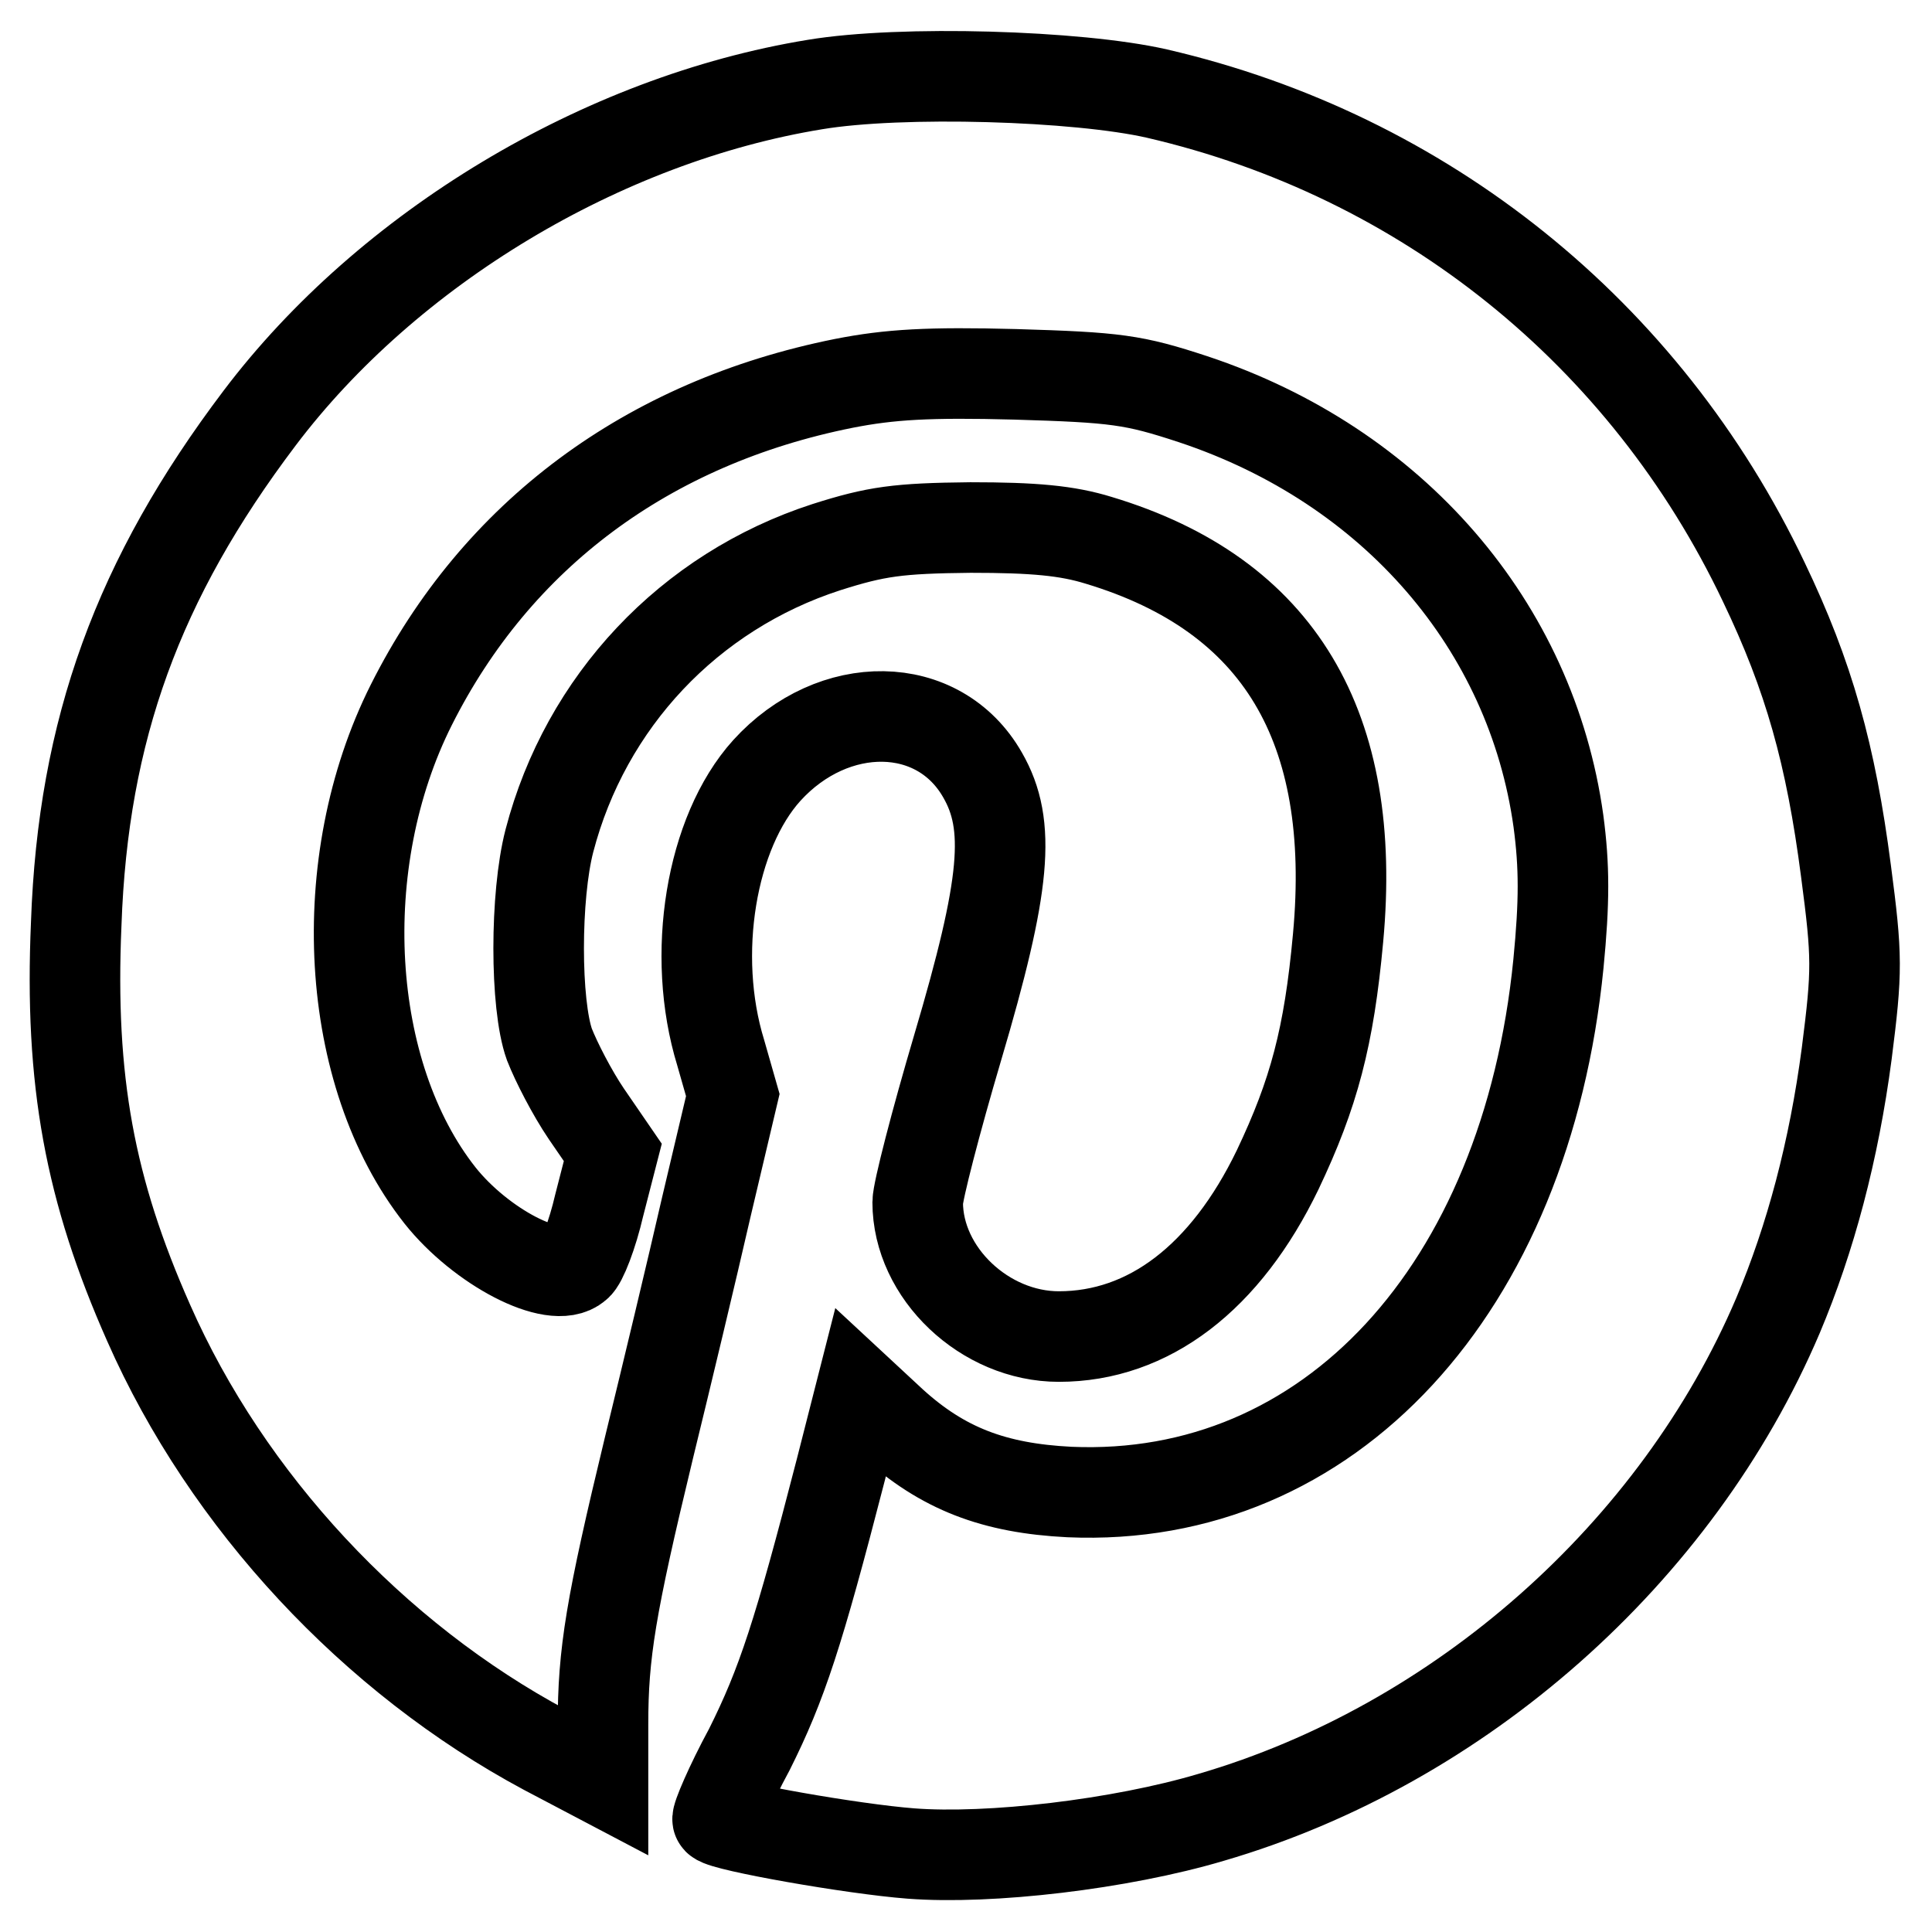
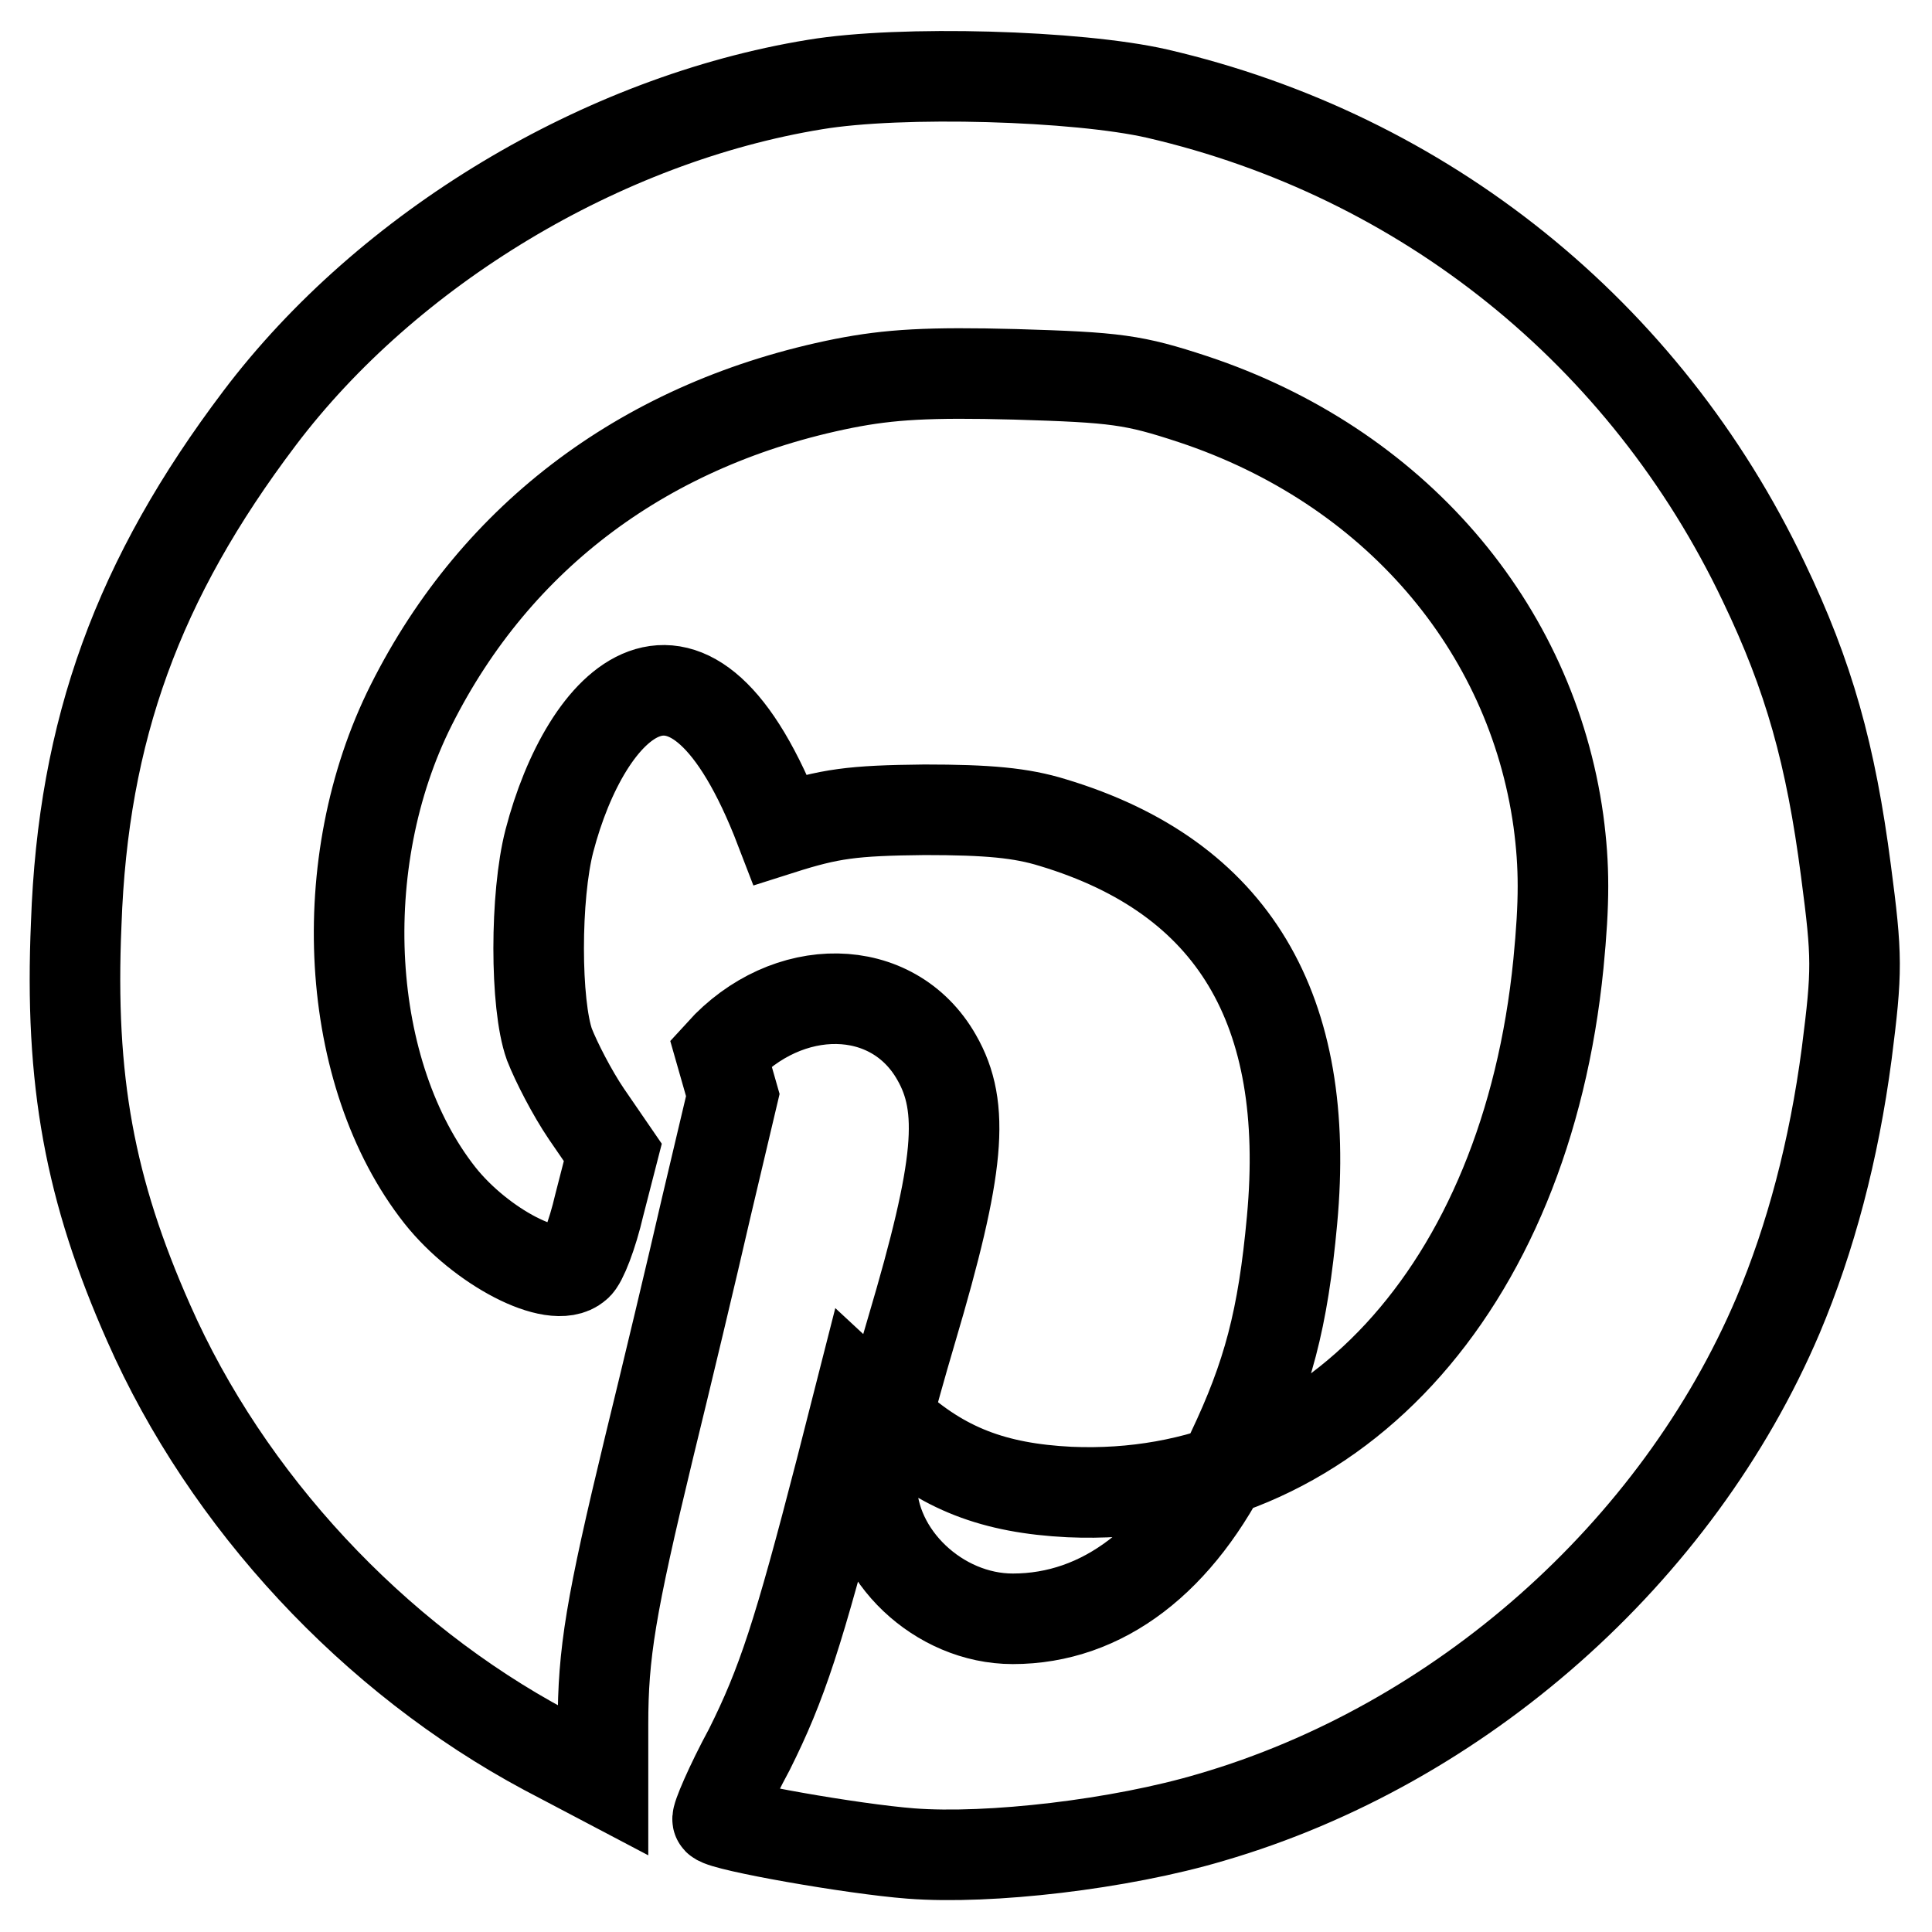
<svg xmlns="http://www.w3.org/2000/svg" version="1.1" x="0px" y="0px" viewBox="0 0 256 256" enable-background="new 0 0 256 256" xml:space="preserve">
  <g>
    <g>
-       <path stroke-width="12" fill-opacity="0" stroke="#000000" d="M108,11.2c-28.2,4.6-56.6,21.7-73.6,44.2c-16.1,21.3-23.4,41.3-24.3,67c-0.9,20.8,1.8,35.3,9.6,52.9  c10.4,23.6,29.8,44.4,52.6,56.6l7.6,4v-7.4c0-9.4,1-15.6,6.1-36.7c2.3-9.4,5.7-23.6,7.6-31.9l3.5-14.8l-1.6-5.6  c-4-13-1.3-29.2,6.1-37.4c8.8-9.7,22.8-9.6,28.6,0.6c3.8,6.6,3.1,14.5-3.3,36.1c-2.9,9.8-5.3,19.1-5.3,20.5  c0,9.4,8.9,17.8,18.7,17.8c11.9,0,22.1-7.8,29-22.1c4.8-10.1,6.8-17.6,8-30.7c2.6-28-7.8-45.5-31.7-52.7c-4.2-1.3-8.6-1.7-17-1.7  c-9.6,0.1-12.5,0.5-19.1,2.6C91.3,78.4,77.6,93,72.8,111.4c-1.9,7.3-1.9,21.7,0,27c0.9,2.3,3,6.4,4.9,9.2l3.5,5.1l-1.8,7  c-0.9,3.9-2.3,7.5-3,8c-3,2.6-12.7-2.5-18.1-9.3c-12.7-16.1-14.3-44.1-3.8-65c11.3-22.5,31.3-37.4,57.3-42.6  c6.1-1.2,11.3-1.5,22.7-1.2c13.4,0.4,15.7,0.7,23.6,3.3c26.5,8.8,44.8,30,48.4,55.9c0.8,6,0.8,10.7,0,18.9  c-4.3,43.2-30.4,71.5-64.8,70c-10-0.5-16.8-3.1-23.5-9.2l-4.2-3.9l-2.6,10.2c-5.6,21.7-7.8,28.4-12.1,37c-2.6,4.8-4.4,9.1-4.2,9.3  c0.9,0.9,17.8,3.9,25.6,4.5c10.4,0.8,27.7-1.2,39.8-4.8c32.9-9.6,61.7-35,75.1-66.5c4.3-10.2,7.4-21.8,9.1-34.7  c1.4-11,1.4-12.8-0.1-24.2c-2-15.4-4.9-25.8-10.9-38.3c-15.7-33-45-56.5-80.4-64.7C142.8,10,119.4,9.3,108,11.2z" />
+       <path stroke-width="12" fill-opacity="0" stroke="#000000" d="M108,11.2c-28.2,4.6-56.6,21.7-73.6,44.2c-16.1,21.3-23.4,41.3-24.3,67c-0.9,20.8,1.8,35.3,9.6,52.9  c10.4,23.6,29.8,44.4,52.6,56.6l7.6,4v-7.4c0-9.4,1-15.6,6.1-36.7c2.3-9.4,5.7-23.6,7.6-31.9l3.5-14.8l-1.6-5.6  c8.8-9.7,22.8-9.6,28.6,0.6c3.8,6.6,3.1,14.5-3.3,36.1c-2.9,9.8-5.3,19.1-5.3,20.5  c0,9.4,8.9,17.8,18.7,17.8c11.9,0,22.1-7.8,29-22.1c4.8-10.1,6.8-17.6,8-30.7c2.6-28-7.8-45.5-31.7-52.7c-4.2-1.3-8.6-1.7-17-1.7  c-9.6,0.1-12.5,0.5-19.1,2.6C91.3,78.4,77.6,93,72.8,111.4c-1.9,7.3-1.9,21.7,0,27c0.9,2.3,3,6.4,4.9,9.2l3.5,5.1l-1.8,7  c-0.9,3.9-2.3,7.5-3,8c-3,2.6-12.7-2.5-18.1-9.3c-12.7-16.1-14.3-44.1-3.8-65c11.3-22.5,31.3-37.4,57.3-42.6  c6.1-1.2,11.3-1.5,22.7-1.2c13.4,0.4,15.7,0.7,23.6,3.3c26.5,8.8,44.8,30,48.4,55.9c0.8,6,0.8,10.7,0,18.9  c-4.3,43.2-30.4,71.5-64.8,70c-10-0.5-16.8-3.1-23.5-9.2l-4.2-3.9l-2.6,10.2c-5.6,21.7-7.8,28.4-12.1,37c-2.6,4.8-4.4,9.1-4.2,9.3  c0.9,0.9,17.8,3.9,25.6,4.5c10.4,0.8,27.7-1.2,39.8-4.8c32.9-9.6,61.7-35,75.1-66.5c4.3-10.2,7.4-21.8,9.1-34.7  c1.4-11,1.4-12.8-0.1-24.2c-2-15.4-4.9-25.8-10.9-38.3c-15.7-33-45-56.5-80.4-64.7C142.8,10,119.4,9.3,108,11.2z" />
    </g>
  </g>
</svg>